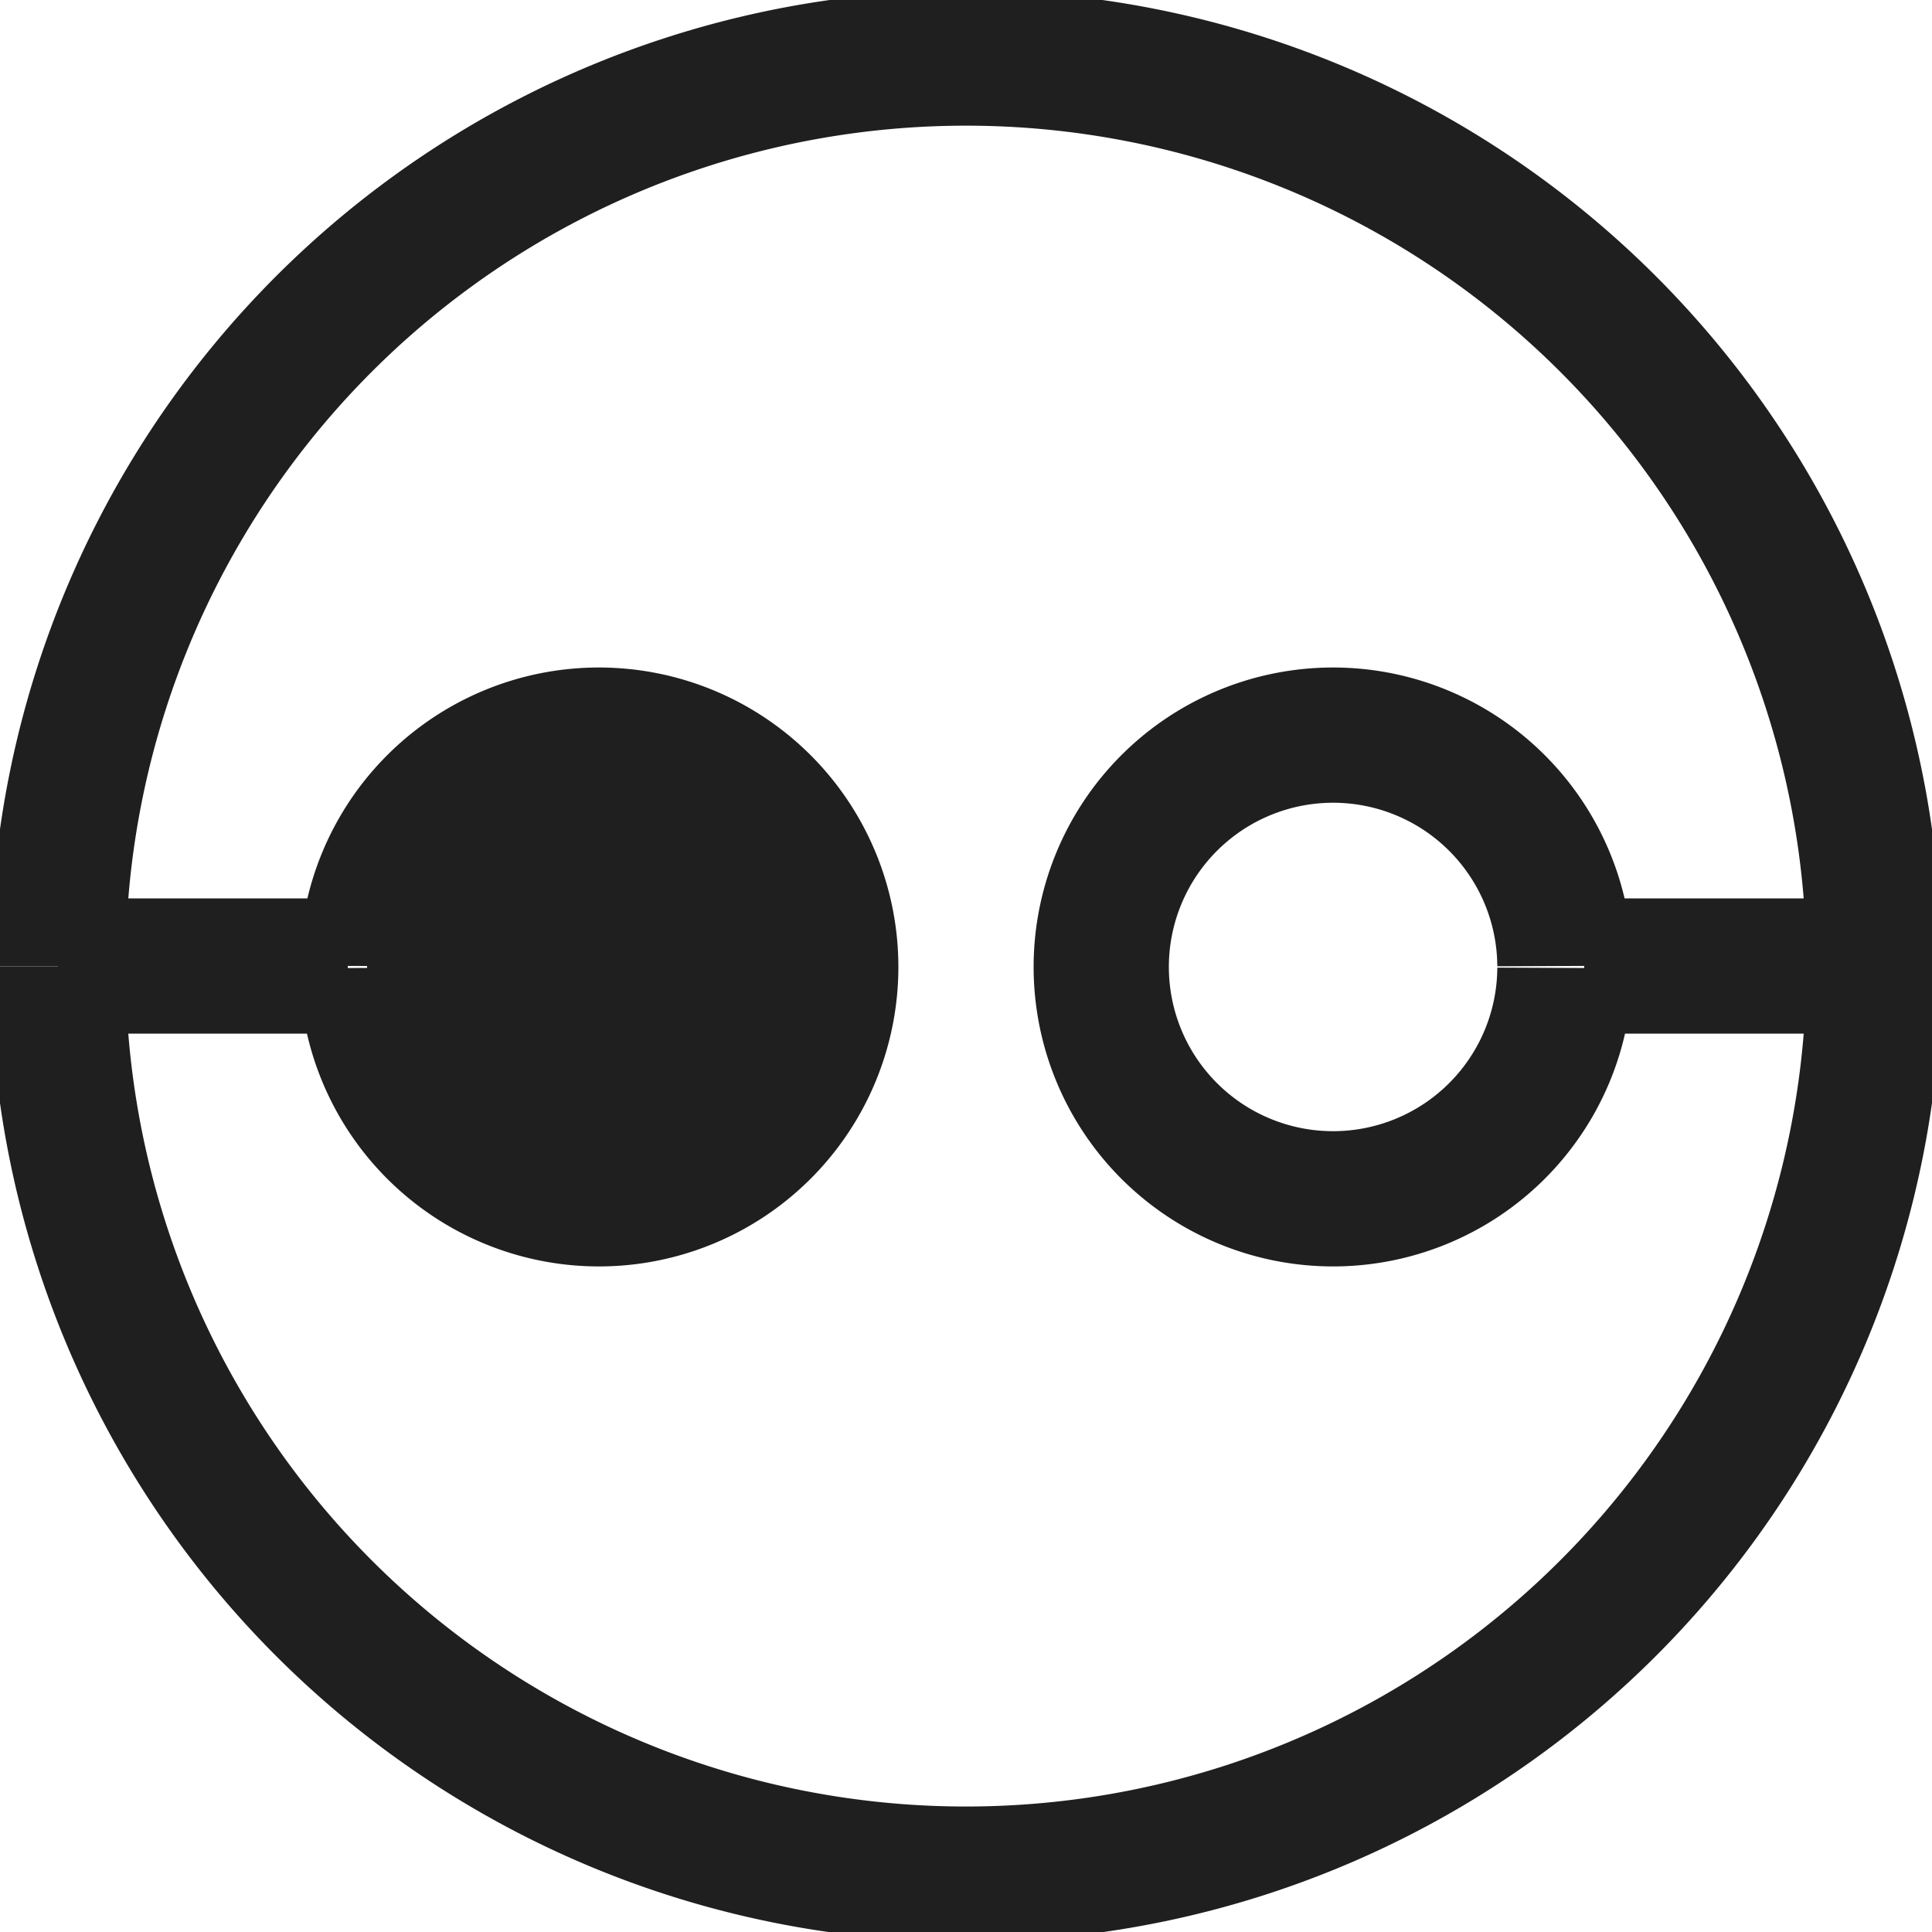
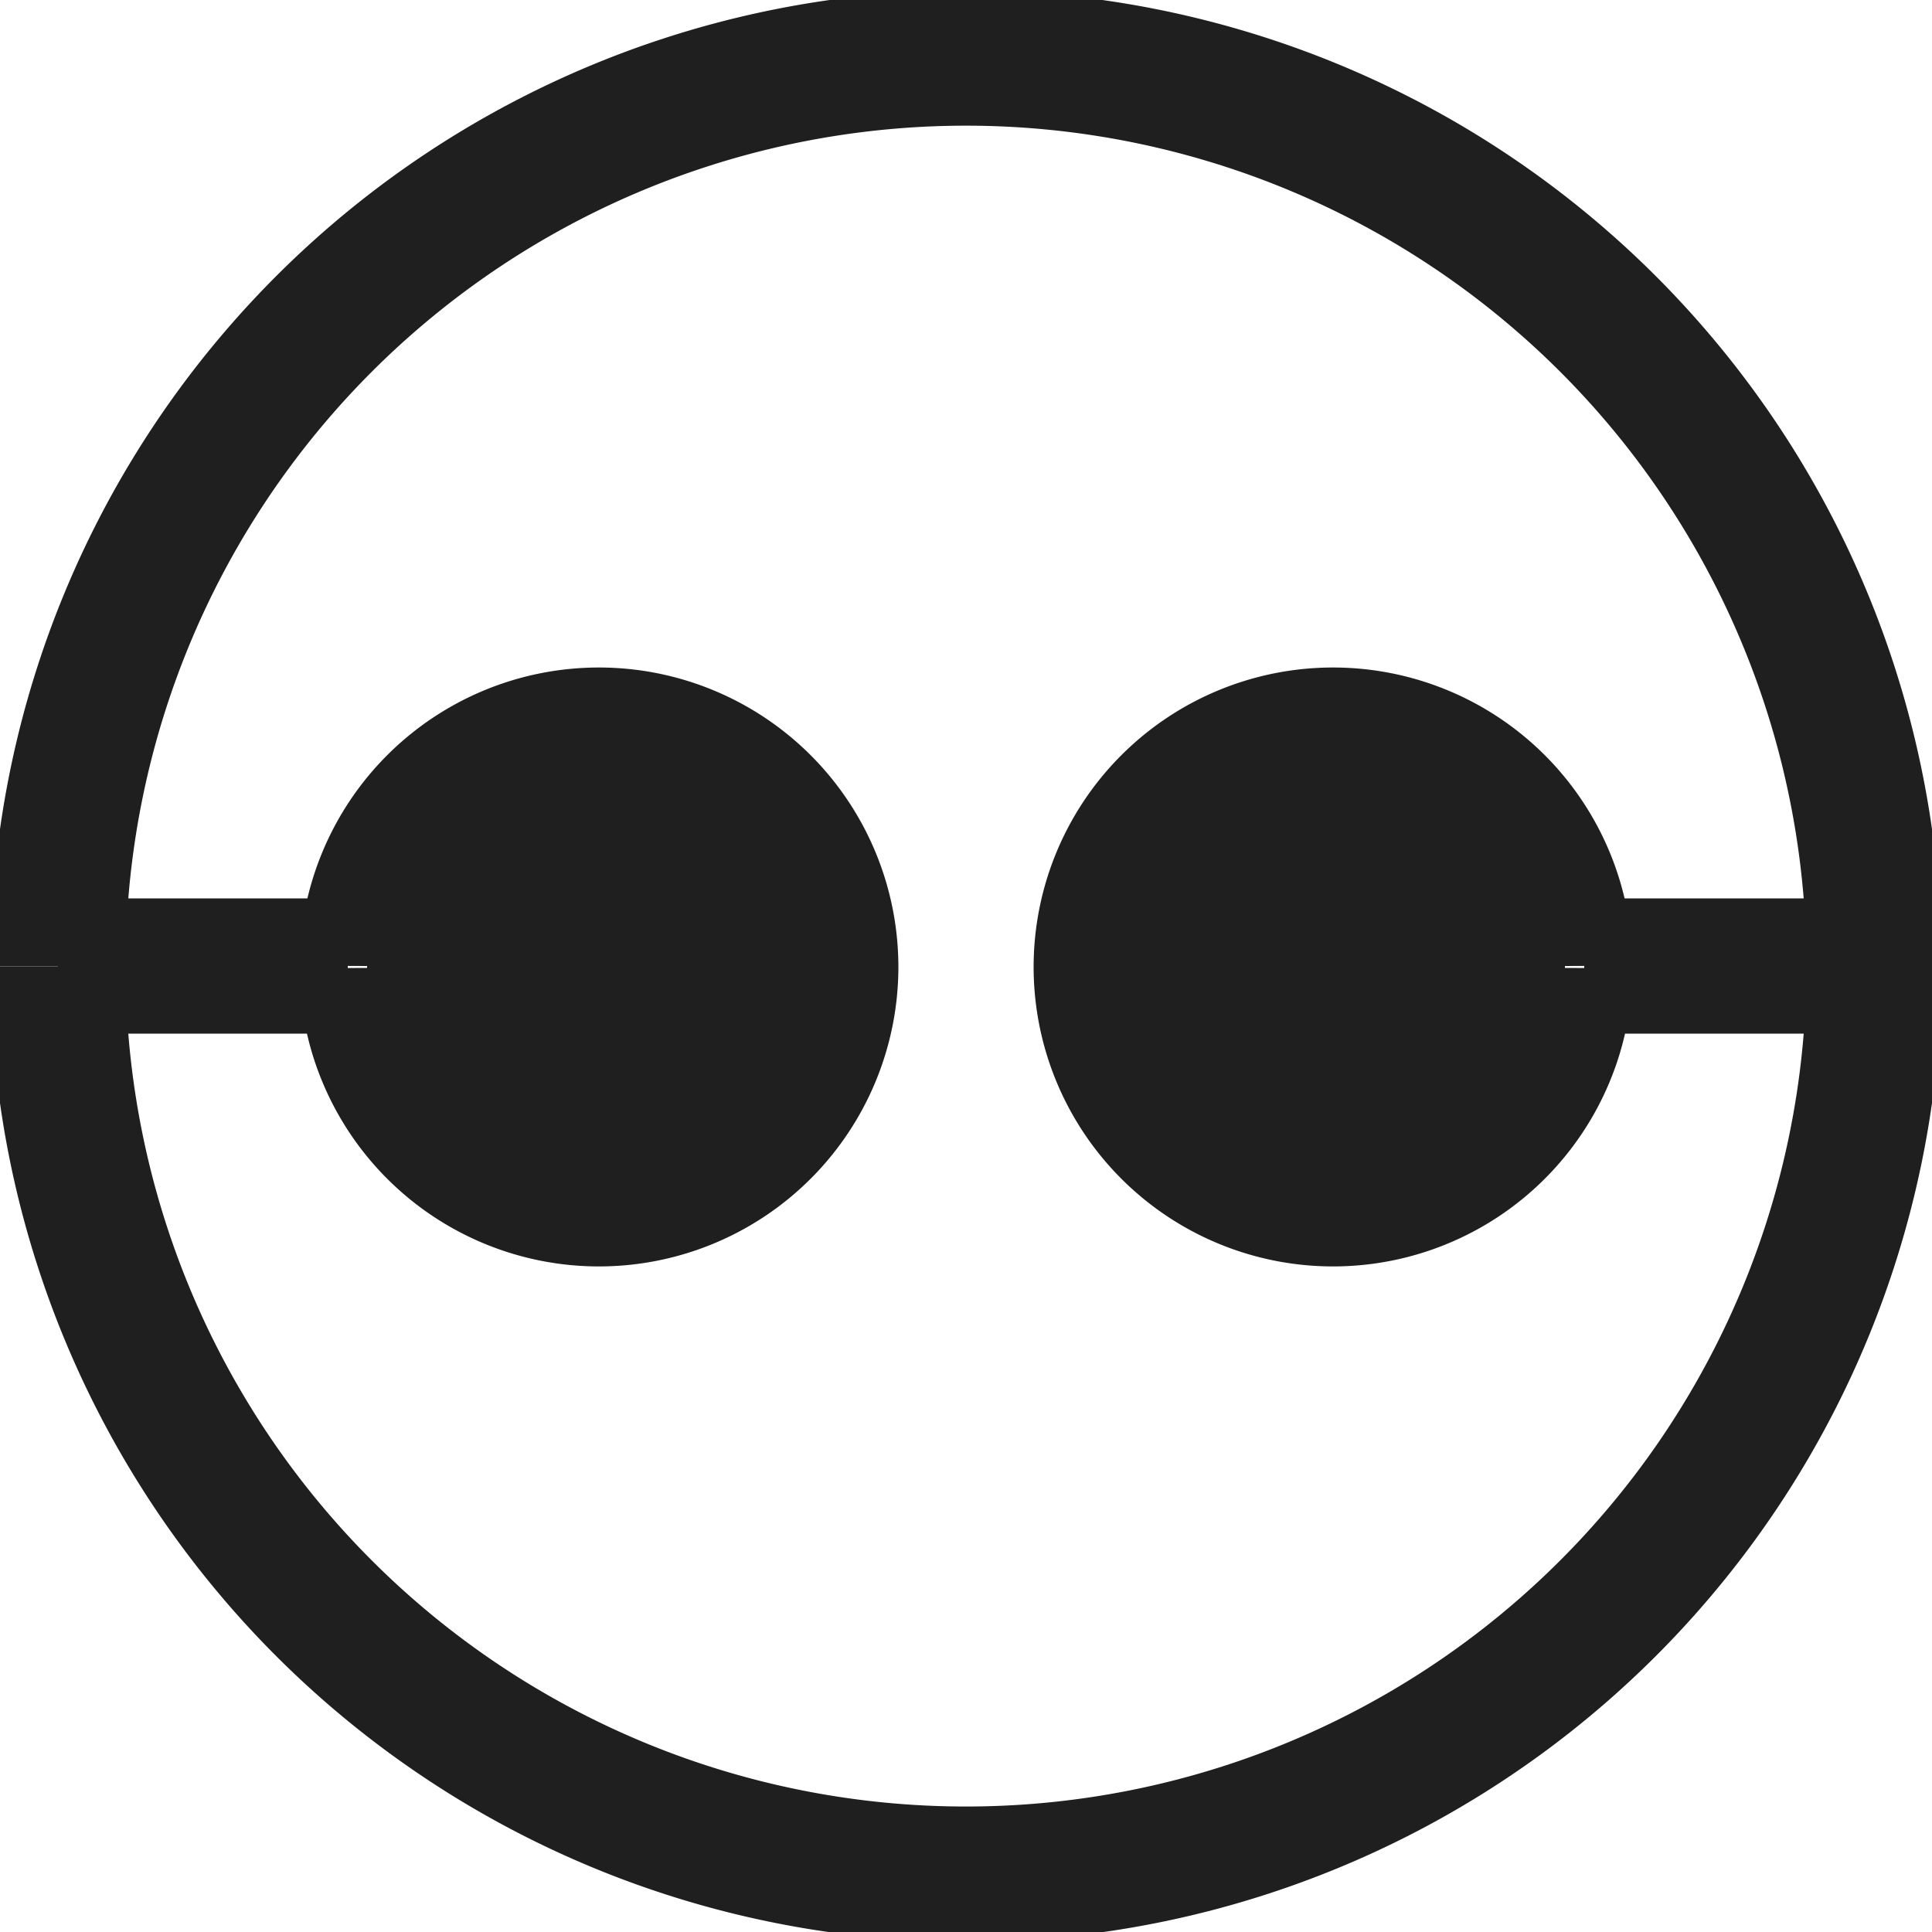
<svg xmlns="http://www.w3.org/2000/svg" version="1.1" x="0px" y="0px" preserveAspectRatio="xMidYMid meet" viewBox="0 0 100 100">
  <style>
    path {
    stroke: #1f1f1f;
    fill: #1f1f1f;
    }
    @media (prefers-color-scheme: dark) {
    path {
    stroke: #ffffff;
    fill: #ffffff;
    }
    }
</style>
-   <path d="M 3 50 A 47 47 1 1 1 3 50.01M 3 50 A 47 47 1 1 1 3 50.01 M 19 50 A 12 12 1 1 1 19 50.1 M 81 50 A 12 12 1 1 0 81 50.1 M 81 50 A 12 12 1 1 0 81 50.1 M 3 50 h 15 M 97 50 h -15" style="stroke-width: 7px" fill-rule="evenodd">
+   <path d="M 3 50 A 47 47 1 1 1 3 50.01M 3 50 A 47 47 1 1 1 3 50.01 M 19 50 A 12 12 1 1 1 19 50.1 M 81 50 A 12 12 1 1 0 81 50.1 A 12 12 1 1 0 81 50.1 M 3 50 h 15 M 97 50 h -15" style="stroke-width: 7px" fill-rule="evenodd">
  </path>
</svg>